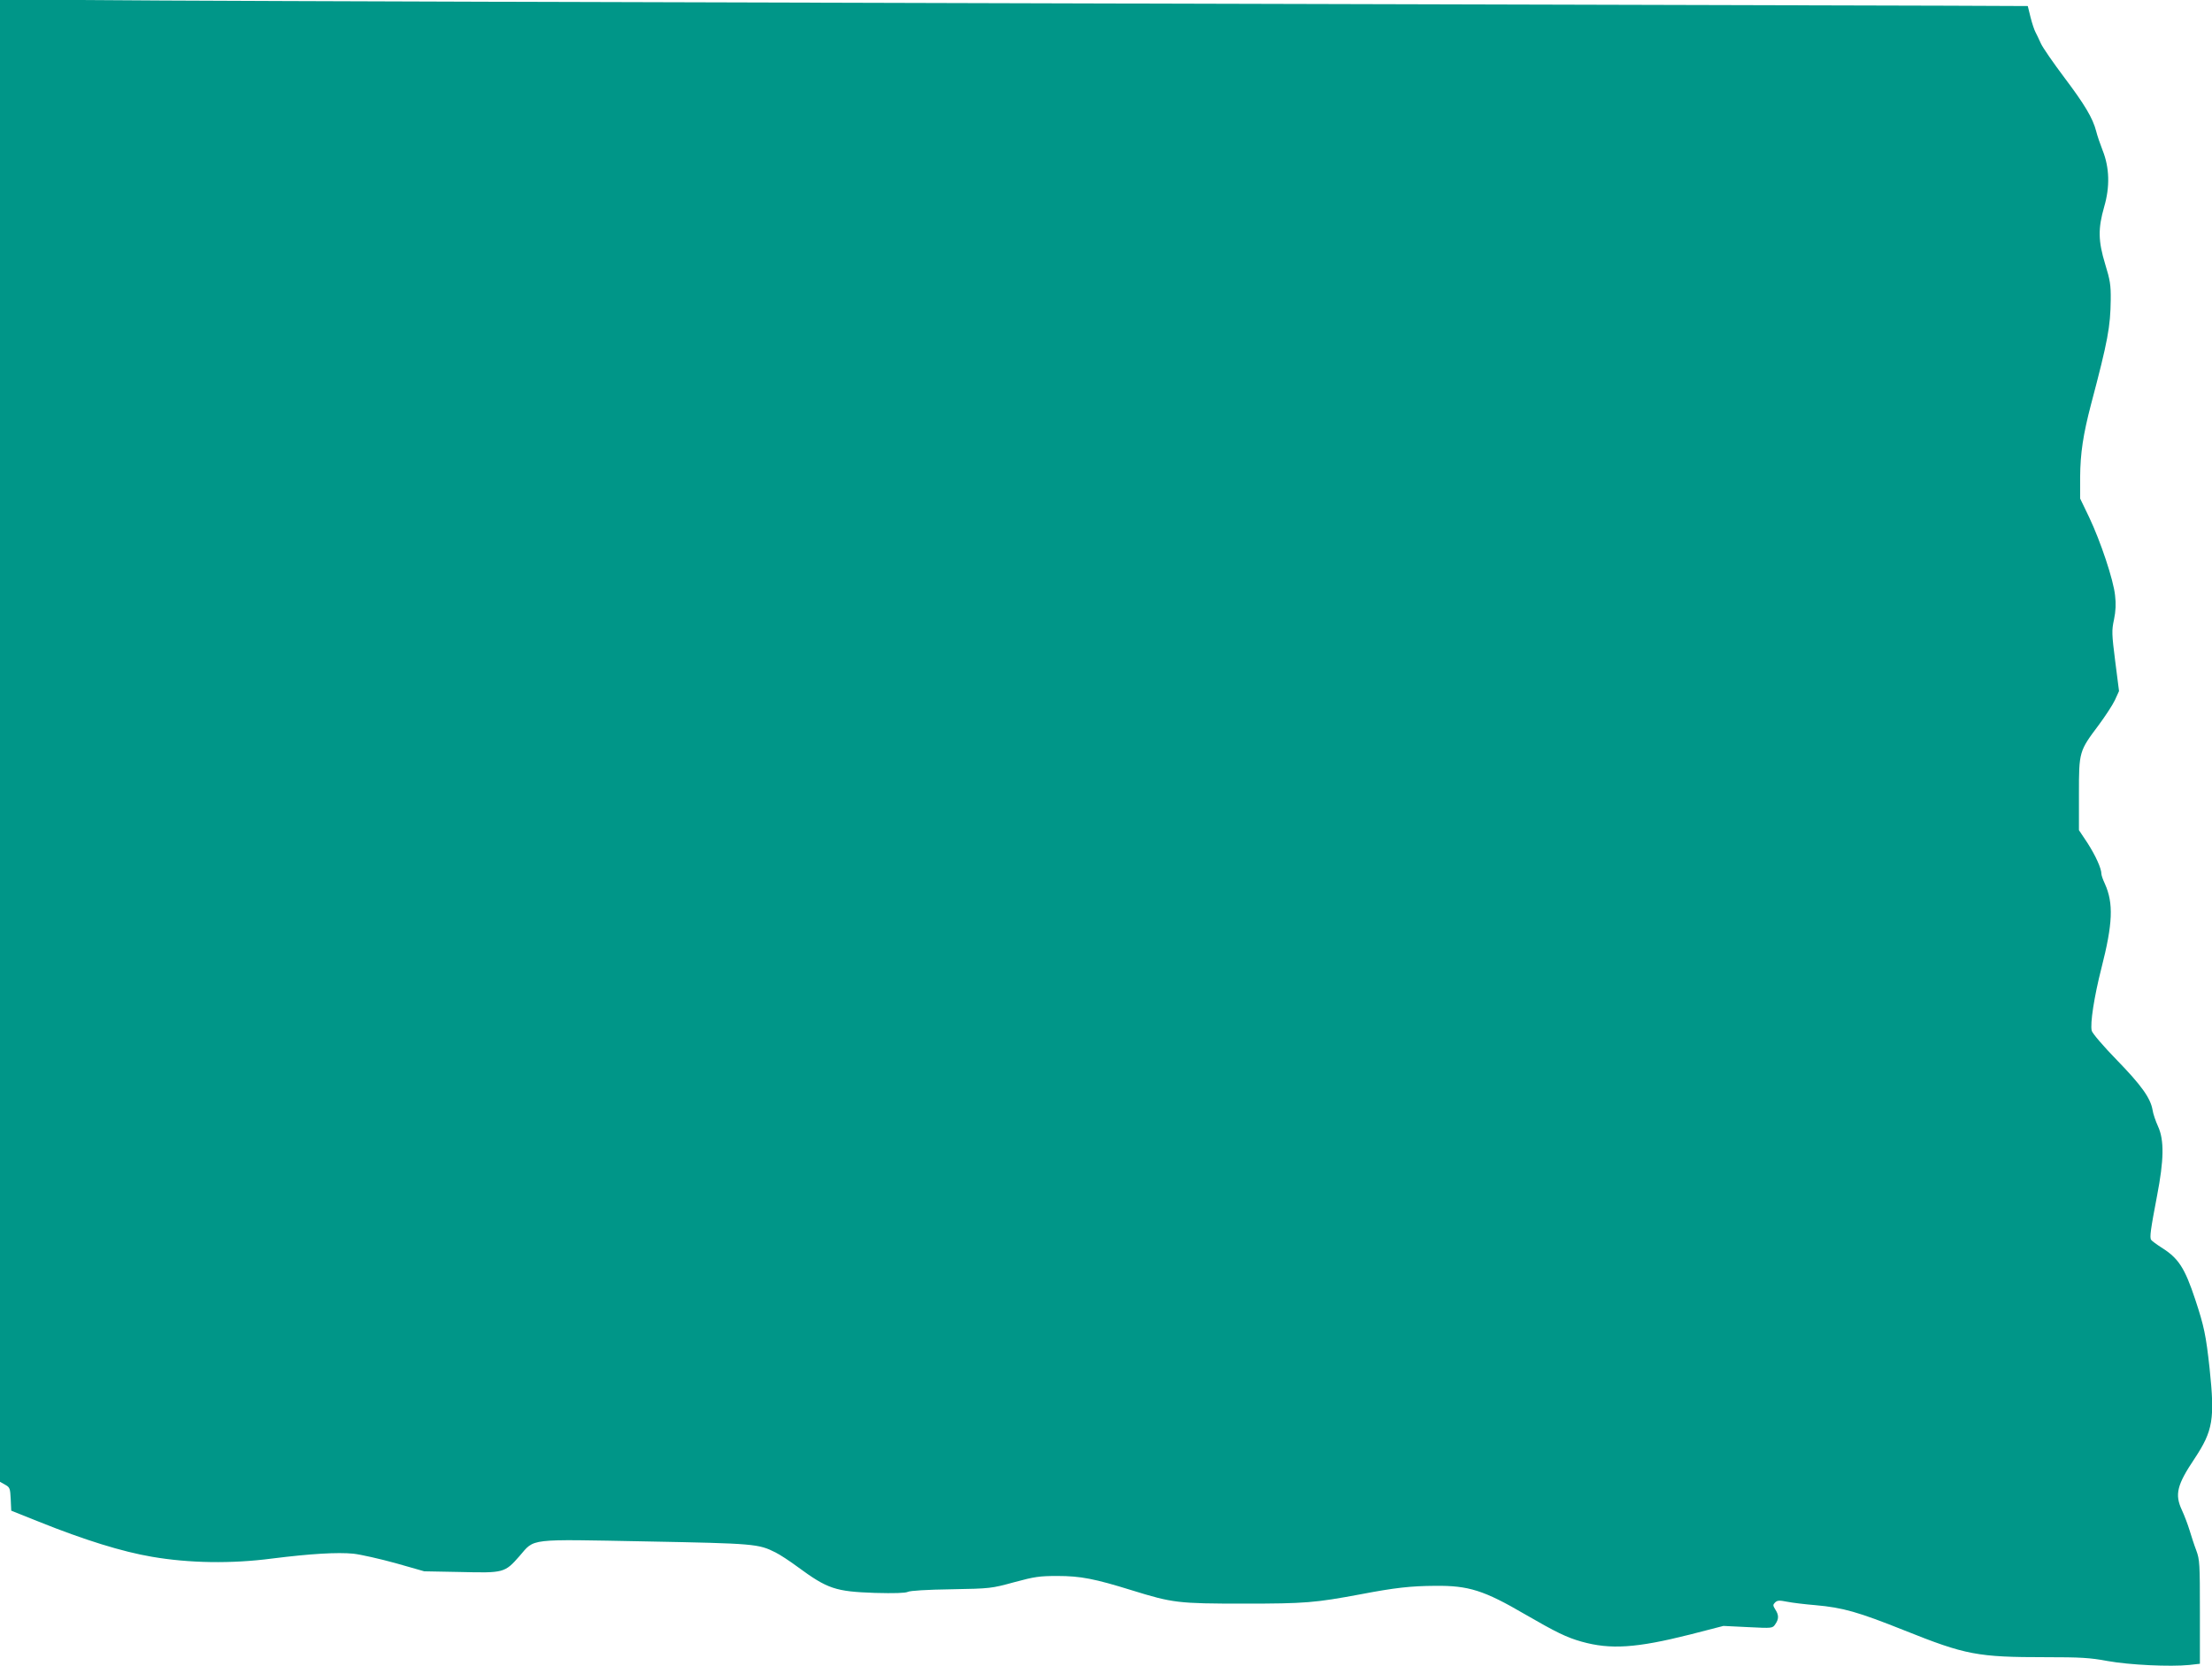
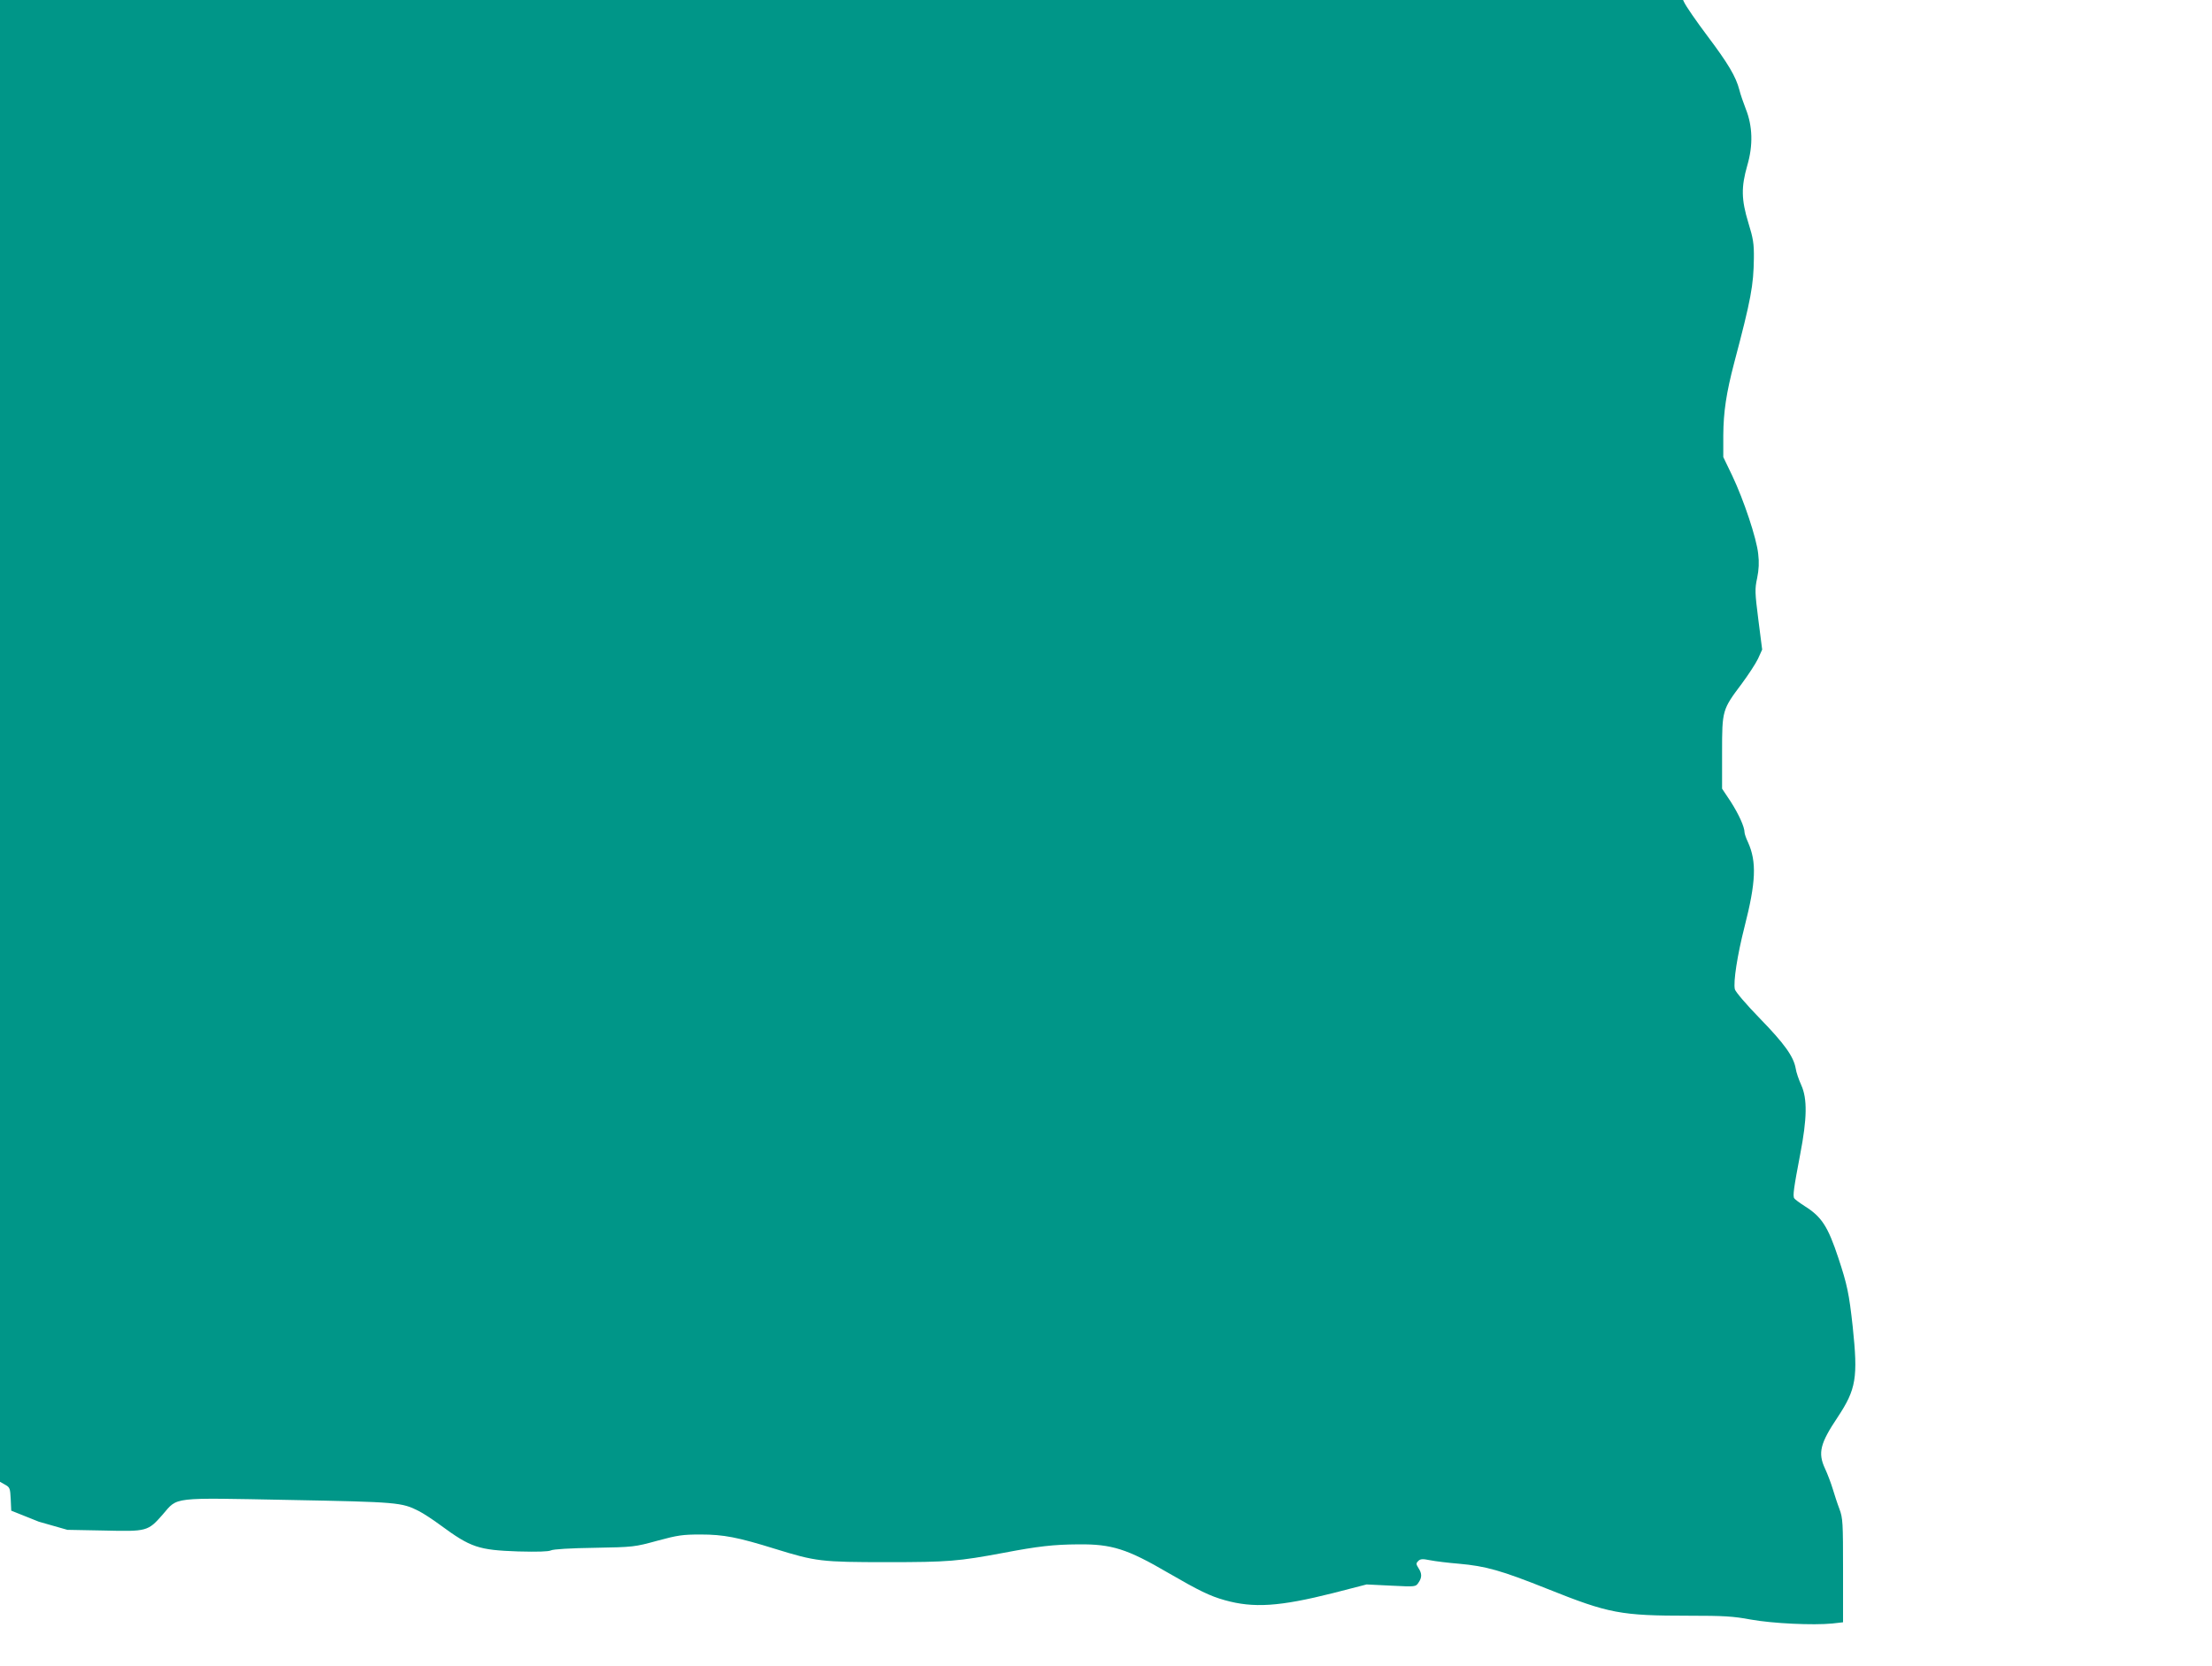
<svg xmlns="http://www.w3.org/2000/svg" version="1.0" width="1280pt" height="964pt" viewBox="0 0 1280 964" preserveAspectRatio="xMidYMid meet">
  <g transform="translate(0,964) scale(0.1,-0.1)" fill="#009688" stroke="none">
-     <path d="M0 5354 l0 -4289 30 -17 c27 -15 29 -21 32 -83 l3 -67 160 -64 c261 -105 483 -174 655 -203 216 -37 459 -41 695 -10 224 28 377 37 470 28 44 -5 154 -30 245 -55 l165 -47 211 -4 c249 -6 255 -5 340 92 90 104 43 98 731 85 630 -12 652 -14 751 -64 26 -13 84 -51 127 -83 174 -128 219 -143 448 -151 113 -3 175 -1 190 6 13 7 112 13 252 15 227 4 232 5 364 41 118 32 147 36 250 36 134 0 215 -16 431 -83 236 -73 266 -77 649 -77 354 0 411 5 674 54 199 38 289 48 432 49 193 2 282 -26 520 -165 178 -103 241 -134 327 -158 167 -47 317 -37 627 41 l194 50 142 -7 c141 -7 142 -7 158 17 21 30 21 53 0 85 -14 23 -15 27 -1 41 13 12 24 13 69 4 30 -6 104 -15 165 -20 158 -14 246 -39 514 -146 355 -142 422 -155 820 -155 197 0 254 -3 355 -22 127 -23 362 -34 473 -23 l62 7 0 299 c0 280 -1 303 -21 357 -12 31 -29 84 -39 117 -10 33 -30 86 -45 118 -41 89 -28 144 74 296 107 162 118 228 87 523 -21 192 -32 244 -83 398 -61 184 -97 239 -196 301 -28 18 -55 38 -59 44 -10 13 -3 61 34 255 40 207 42 322 6 401 -14 31 -29 74 -32 96 -12 69 -65 143 -207 289 -78 80 -141 154 -145 169 -10 42 14 197 56 362 66 258 71 376 20 489 -11 23 -20 49 -20 57 0 32 -34 106 -80 178 l-50 75 0 210 c0 245 1 247 115 399 37 50 79 114 93 143 l24 53 -22 172 c-20 158 -21 178 -7 242 10 49 12 91 6 140 -9 89 -84 313 -150 452 l-52 108 0 125 c1 137 17 244 63 420 98 370 112 449 114 605 1 86 -4 115 -32 206 -41 135 -42 206 -6 332 34 116 31 227 -9 327 -14 36 -31 85 -37 110 -20 77 -66 154 -185 312 -63 84 -125 173 -136 198 -11 25 -25 54 -31 65 -6 11 -19 49 -28 85 l-16 65 -465 2 c-255 1 -2473 7 -4929 13 -2456 6 -4887 14 -5402 17 l-938 6 0 -4289z" />
+     <path d="M0 5354 l0 -4289 30 -17 c27 -15 29 -21 32 -83 l3 -67 160 -64 l165 -47 211 -4 c249 -6 255 -5 340 92 90 104 43 98 731 85 630 -12 652 -14 751 -64 26 -13 84 -51 127 -83 174 -128 219 -143 448 -151 113 -3 175 -1 190 6 13 7 112 13 252 15 227 4 232 5 364 41 118 32 147 36 250 36 134 0 215 -16 431 -83 236 -73 266 -77 649 -77 354 0 411 5 674 54 199 38 289 48 432 49 193 2 282 -26 520 -165 178 -103 241 -134 327 -158 167 -47 317 -37 627 41 l194 50 142 -7 c141 -7 142 -7 158 17 21 30 21 53 0 85 -14 23 -15 27 -1 41 13 12 24 13 69 4 30 -6 104 -15 165 -20 158 -14 246 -39 514 -146 355 -142 422 -155 820 -155 197 0 254 -3 355 -22 127 -23 362 -34 473 -23 l62 7 0 299 c0 280 -1 303 -21 357 -12 31 -29 84 -39 117 -10 33 -30 86 -45 118 -41 89 -28 144 74 296 107 162 118 228 87 523 -21 192 -32 244 -83 398 -61 184 -97 239 -196 301 -28 18 -55 38 -59 44 -10 13 -3 61 34 255 40 207 42 322 6 401 -14 31 -29 74 -32 96 -12 69 -65 143 -207 289 -78 80 -141 154 -145 169 -10 42 14 197 56 362 66 258 71 376 20 489 -11 23 -20 49 -20 57 0 32 -34 106 -80 178 l-50 75 0 210 c0 245 1 247 115 399 37 50 79 114 93 143 l24 53 -22 172 c-20 158 -21 178 -7 242 10 49 12 91 6 140 -9 89 -84 313 -150 452 l-52 108 0 125 c1 137 17 244 63 420 98 370 112 449 114 605 1 86 -4 115 -32 206 -41 135 -42 206 -6 332 34 116 31 227 -9 327 -14 36 -31 85 -37 110 -20 77 -66 154 -185 312 -63 84 -125 173 -136 198 -11 25 -25 54 -31 65 -6 11 -19 49 -28 85 l-16 65 -465 2 c-255 1 -2473 7 -4929 13 -2456 6 -4887 14 -5402 17 l-938 6 0 -4289z" />
  </g>
</svg>